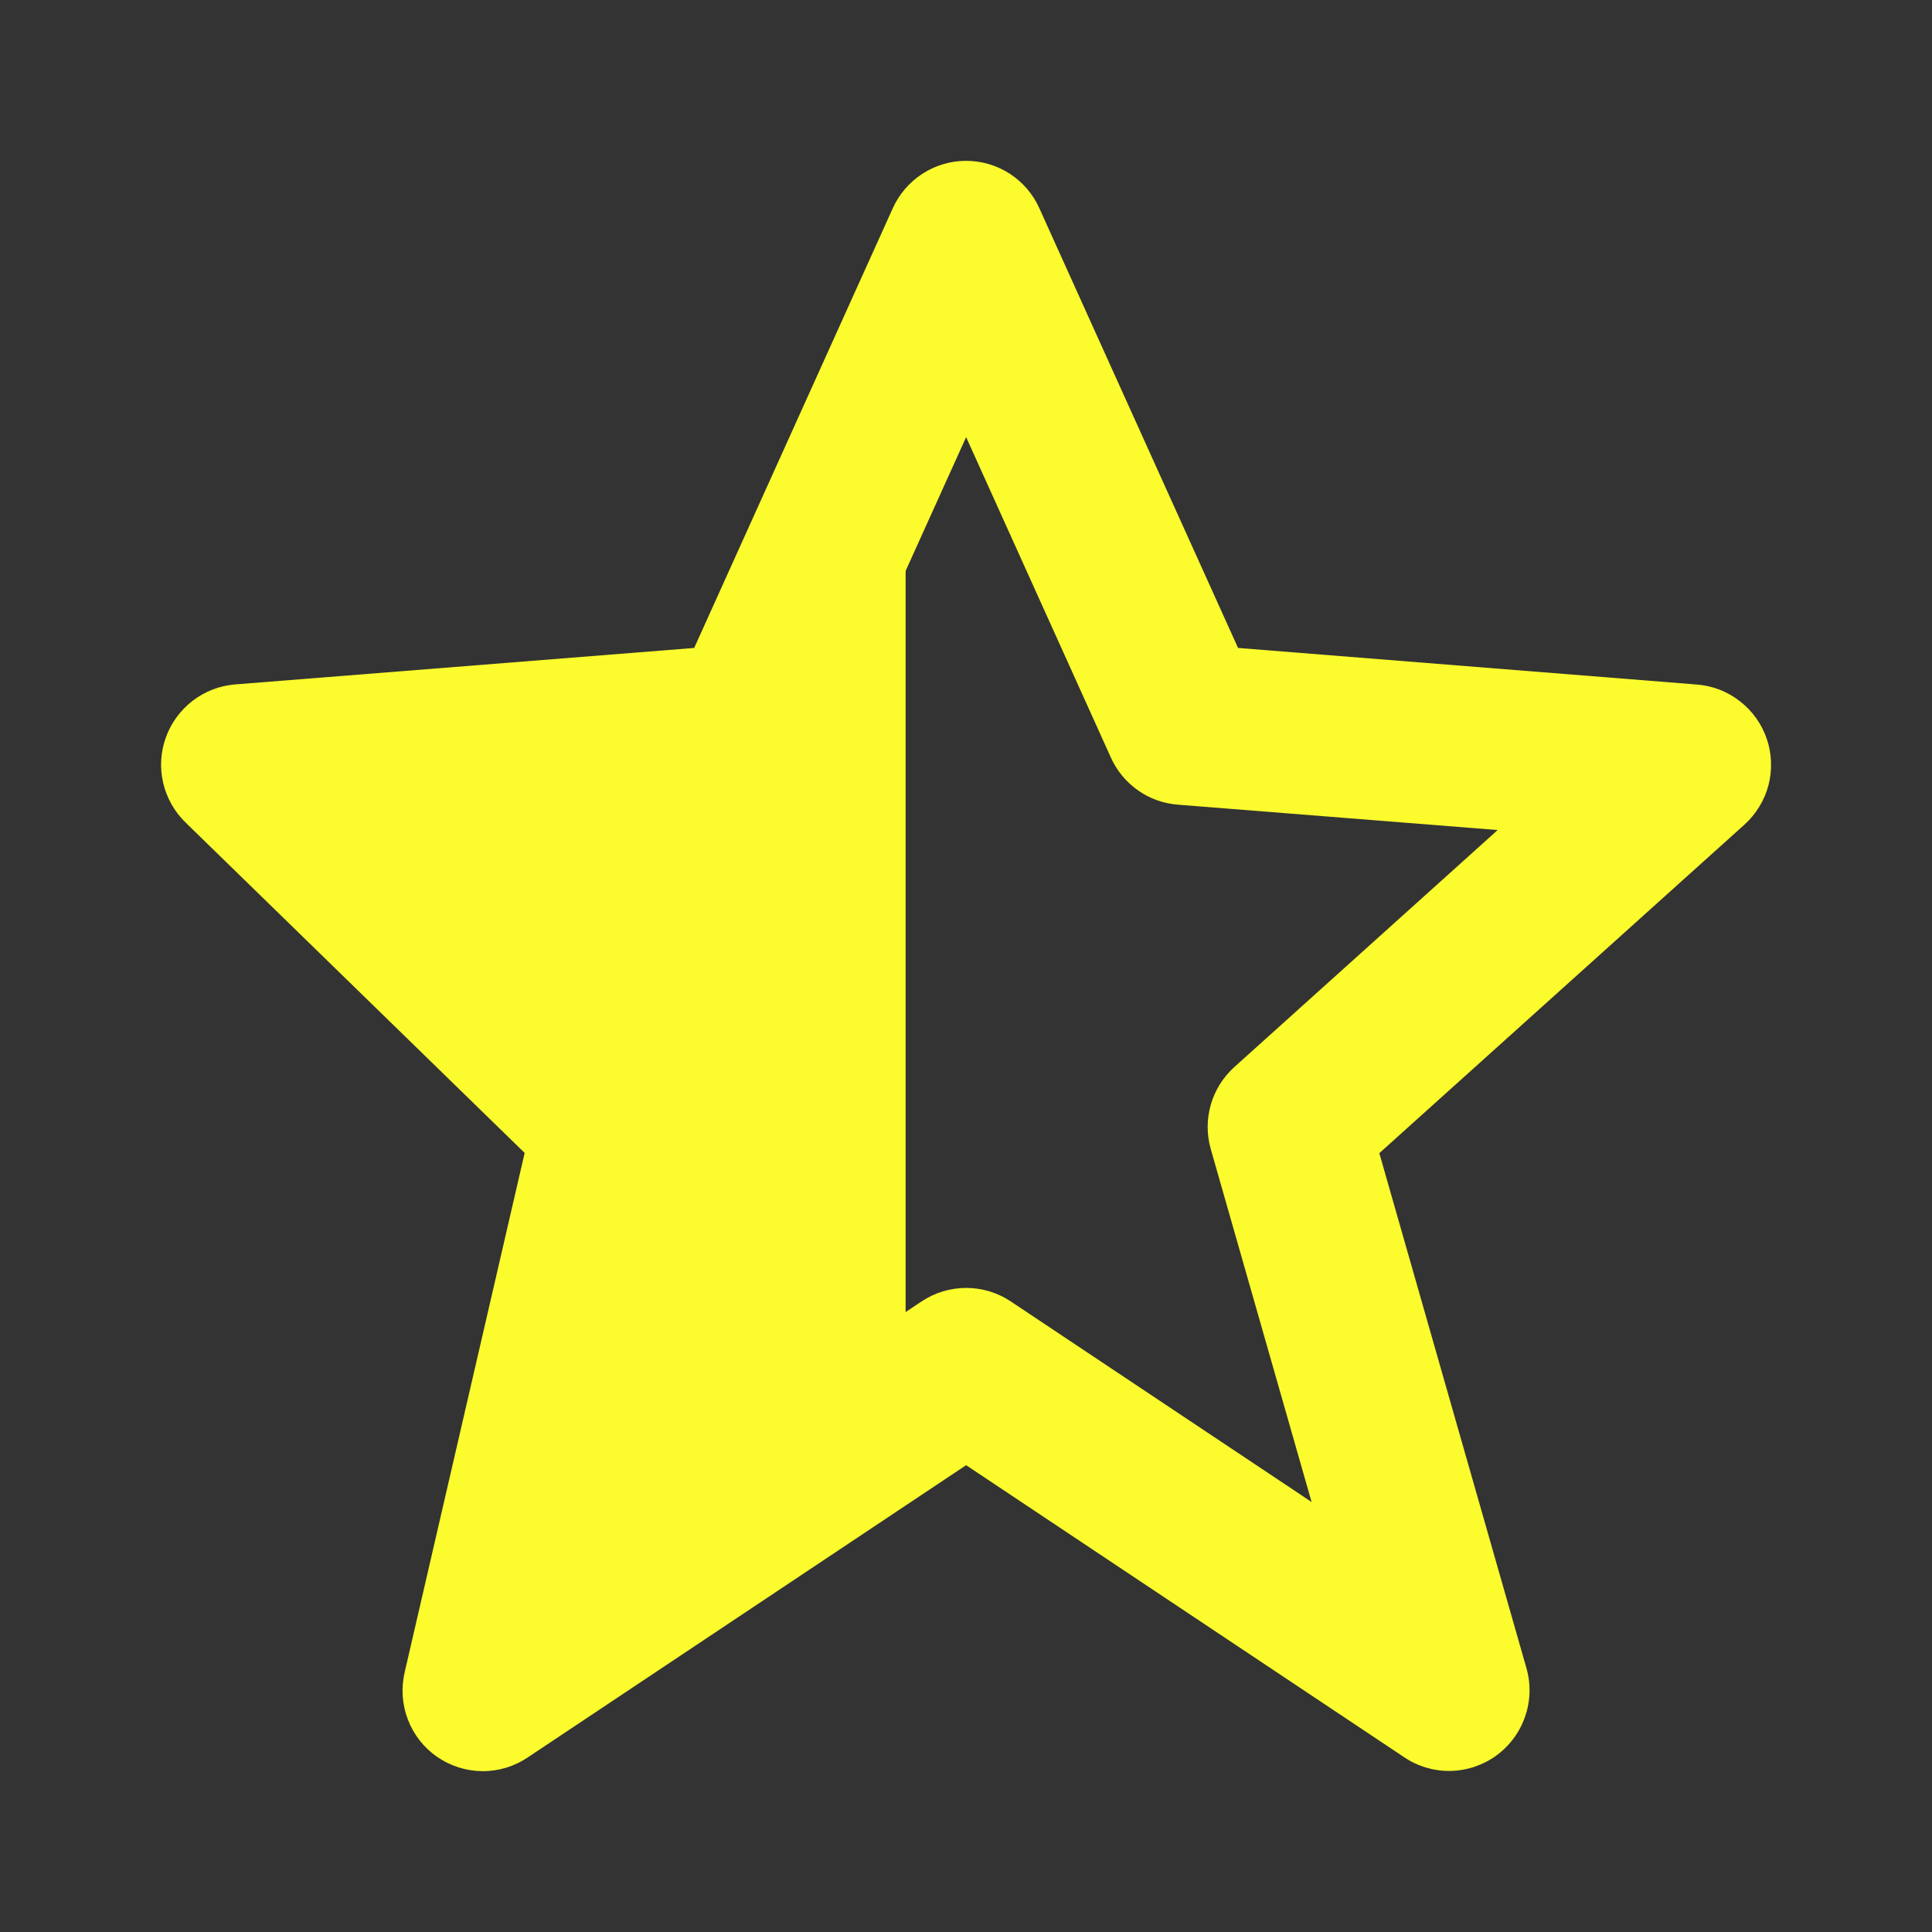
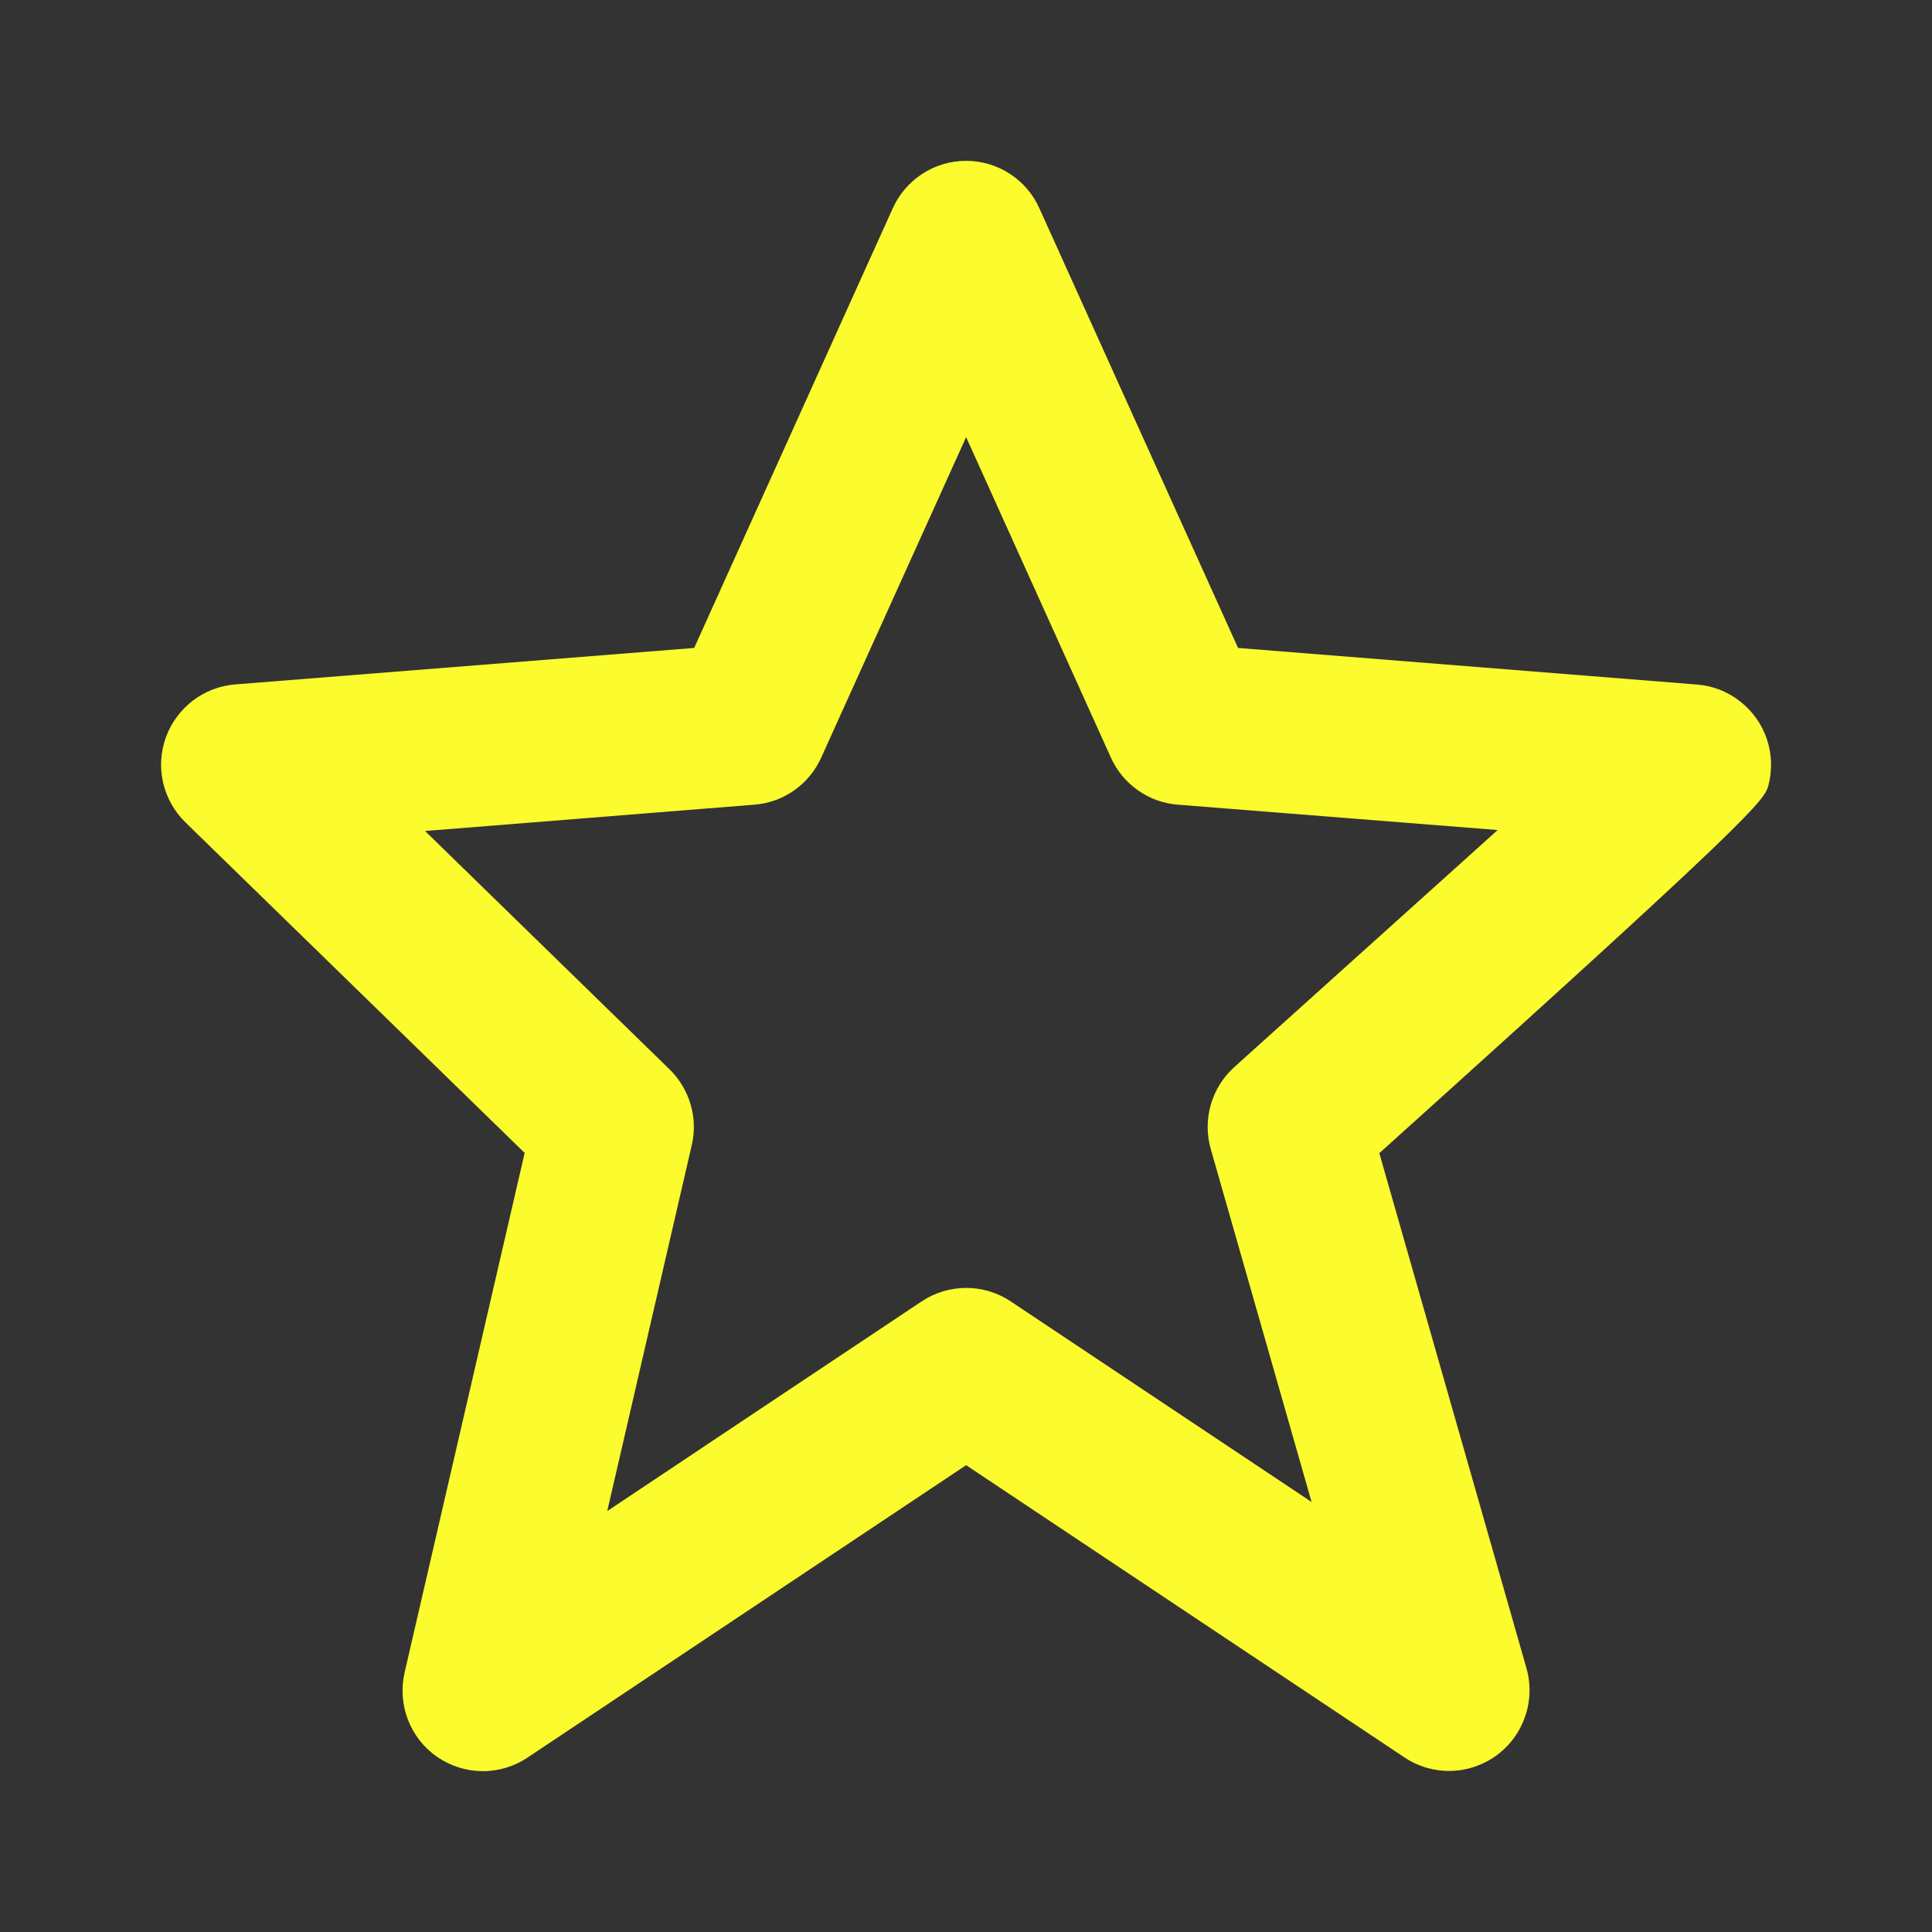
<svg xmlns="http://www.w3.org/2000/svg" width="16" height="16" viewBox="0 0 16 16" fill="none">
  <rect x="0" y="0" width="16" height="16" fill="#333333" stroke="none" />
-   <path d="M4.345 9.548L3.351 13.85C3.321 13.98 3.33 14.116 3.378 14.241C3.426 14.366 3.51 14.474 3.621 14.55C3.731 14.626 3.861 14.667 3.995 14.668C4.129 14.669 4.26 14.629 4.371 14.554L8.001 12.134L11.631 14.554C11.744 14.63 11.878 14.669 12.014 14.666C12.151 14.663 12.283 14.618 12.393 14.538C12.503 14.457 12.586 14.345 12.63 14.216C12.675 14.088 12.679 13.948 12.642 13.817L11.423 9.55L14.447 6.829C14.543 6.742 14.613 6.628 14.646 6.502C14.678 6.376 14.674 6.243 14.632 6.12C14.59 5.996 14.513 5.888 14.41 5.808C14.307 5.727 14.183 5.679 14.053 5.669L10.253 5.366L8.608 1.726C8.556 1.608 8.47 1.509 8.363 1.439C8.255 1.369 8.129 1.332 8.001 1.332C7.872 1.332 7.747 1.369 7.639 1.439C7.531 1.509 7.446 1.608 7.393 1.726L5.749 5.366L1.948 5.668C1.82 5.678 1.698 5.725 1.596 5.803C1.495 5.881 1.417 5.986 1.374 6.106C1.33 6.227 1.322 6.357 1.351 6.482C1.38 6.607 1.444 6.721 1.535 6.81L4.345 9.548ZM6.247 6.664C6.366 6.655 6.48 6.614 6.578 6.545C6.675 6.476 6.752 6.383 6.801 6.274L8.001 3.62L9.2 6.274C9.249 6.383 9.326 6.476 9.424 6.545C9.521 6.614 9.636 6.655 9.755 6.664L12.403 6.874L10.222 8.837C10.033 9.008 9.957 9.27 10.027 9.516L10.862 12.439L8.371 10.778C8.262 10.705 8.133 10.666 8.002 10.666C7.87 10.666 7.741 10.705 7.632 10.778L5.029 12.514L5.729 9.483C5.755 9.372 5.752 9.255 5.719 9.146C5.687 9.036 5.627 8.936 5.545 8.856L3.52 6.882L6.247 6.664Z" fill="#FBFB2E" />
-   <path d="M3 6.336L5.5 6L7.5 4.303V12.303L5 13.302V9.802L3 6.336Z" fill="#FBFB2E" />
+   <path d="M4.345 9.548L3.351 13.85C3.321 13.98 3.33 14.116 3.378 14.241C3.426 14.366 3.51 14.474 3.621 14.55C3.731 14.626 3.861 14.667 3.995 14.668C4.129 14.669 4.26 14.629 4.371 14.554L8.001 12.134L11.631 14.554C11.744 14.63 11.878 14.669 12.014 14.666C12.151 14.663 12.283 14.618 12.393 14.538C12.503 14.457 12.586 14.345 12.63 14.216C12.675 14.088 12.679 13.948 12.642 13.817L11.423 9.55C14.543 6.742 14.613 6.628 14.646 6.502C14.678 6.376 14.674 6.243 14.632 6.12C14.59 5.996 14.513 5.888 14.41 5.808C14.307 5.727 14.183 5.679 14.053 5.669L10.253 5.366L8.608 1.726C8.556 1.608 8.47 1.509 8.363 1.439C8.255 1.369 8.129 1.332 8.001 1.332C7.872 1.332 7.747 1.369 7.639 1.439C7.531 1.509 7.446 1.608 7.393 1.726L5.749 5.366L1.948 5.668C1.82 5.678 1.698 5.725 1.596 5.803C1.495 5.881 1.417 5.986 1.374 6.106C1.33 6.227 1.322 6.357 1.351 6.482C1.38 6.607 1.444 6.721 1.535 6.81L4.345 9.548ZM6.247 6.664C6.366 6.655 6.48 6.614 6.578 6.545C6.675 6.476 6.752 6.383 6.801 6.274L8.001 3.62L9.2 6.274C9.249 6.383 9.326 6.476 9.424 6.545C9.521 6.614 9.636 6.655 9.755 6.664L12.403 6.874L10.222 8.837C10.033 9.008 9.957 9.27 10.027 9.516L10.862 12.439L8.371 10.778C8.262 10.705 8.133 10.666 8.002 10.666C7.87 10.666 7.741 10.705 7.632 10.778L5.029 12.514L5.729 9.483C5.755 9.372 5.752 9.255 5.719 9.146C5.687 9.036 5.627 8.936 5.545 8.856L3.52 6.882L6.247 6.664Z" fill="#FBFB2E" />
</svg>